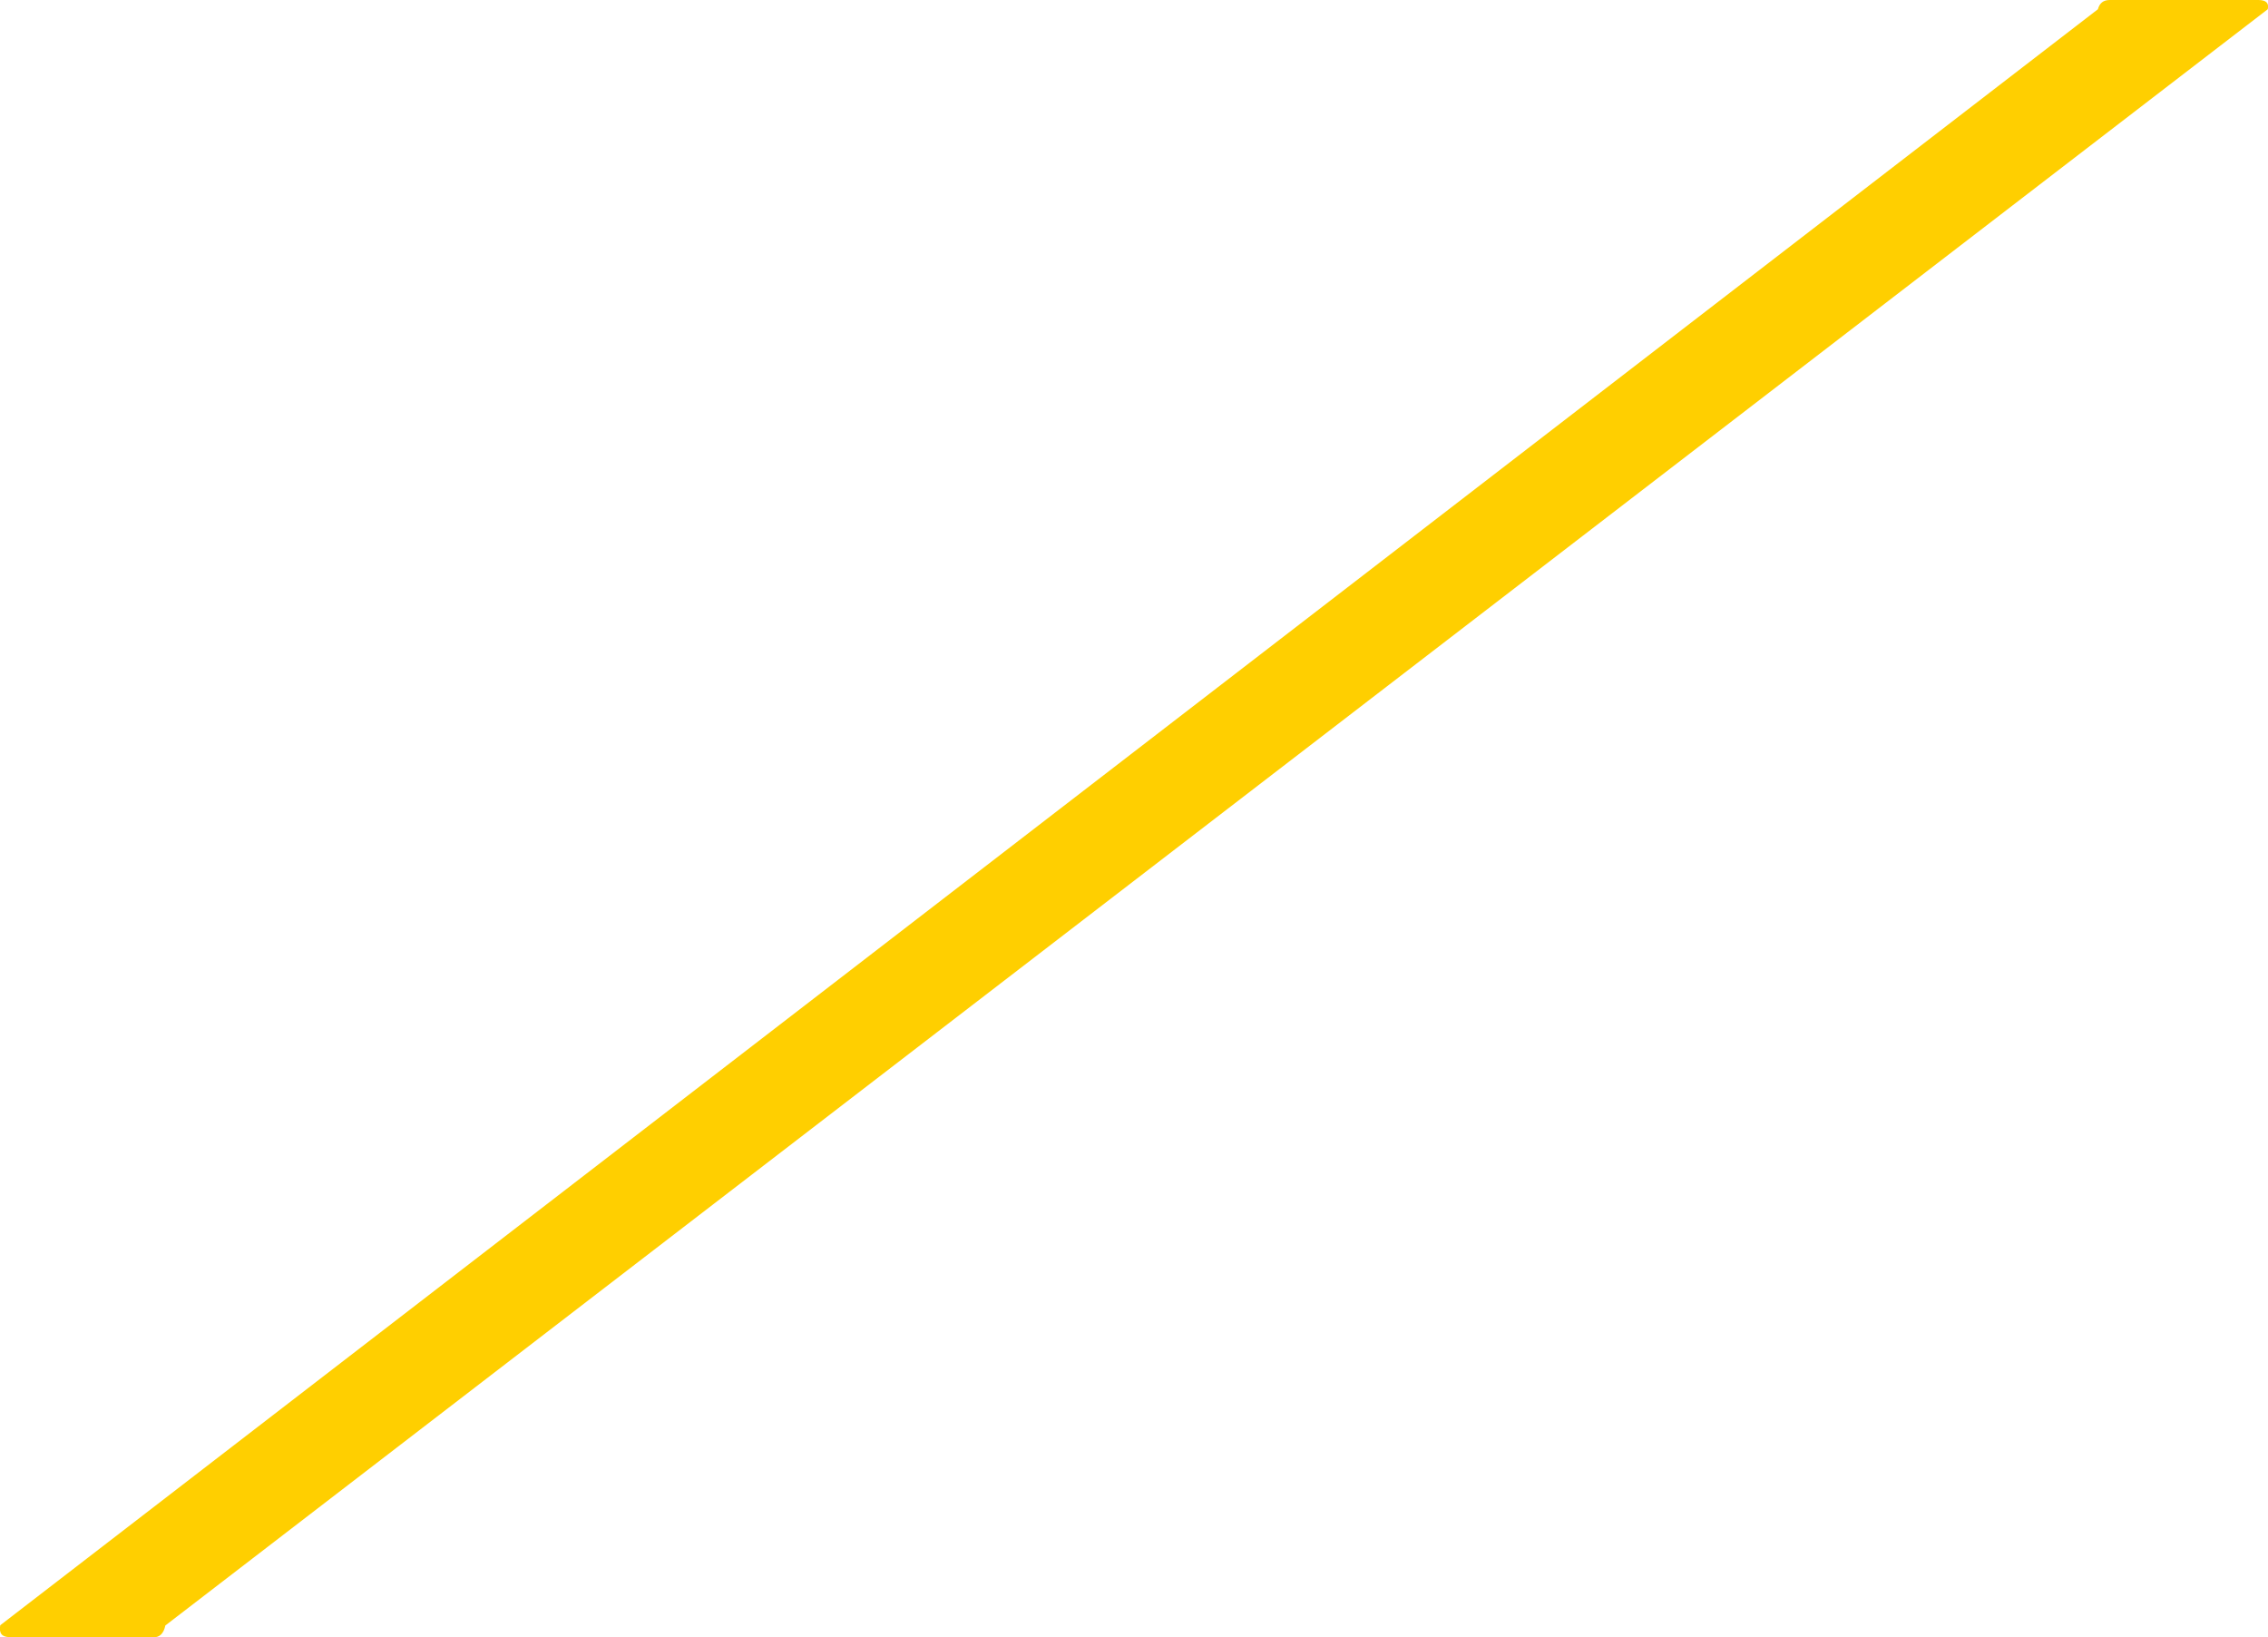
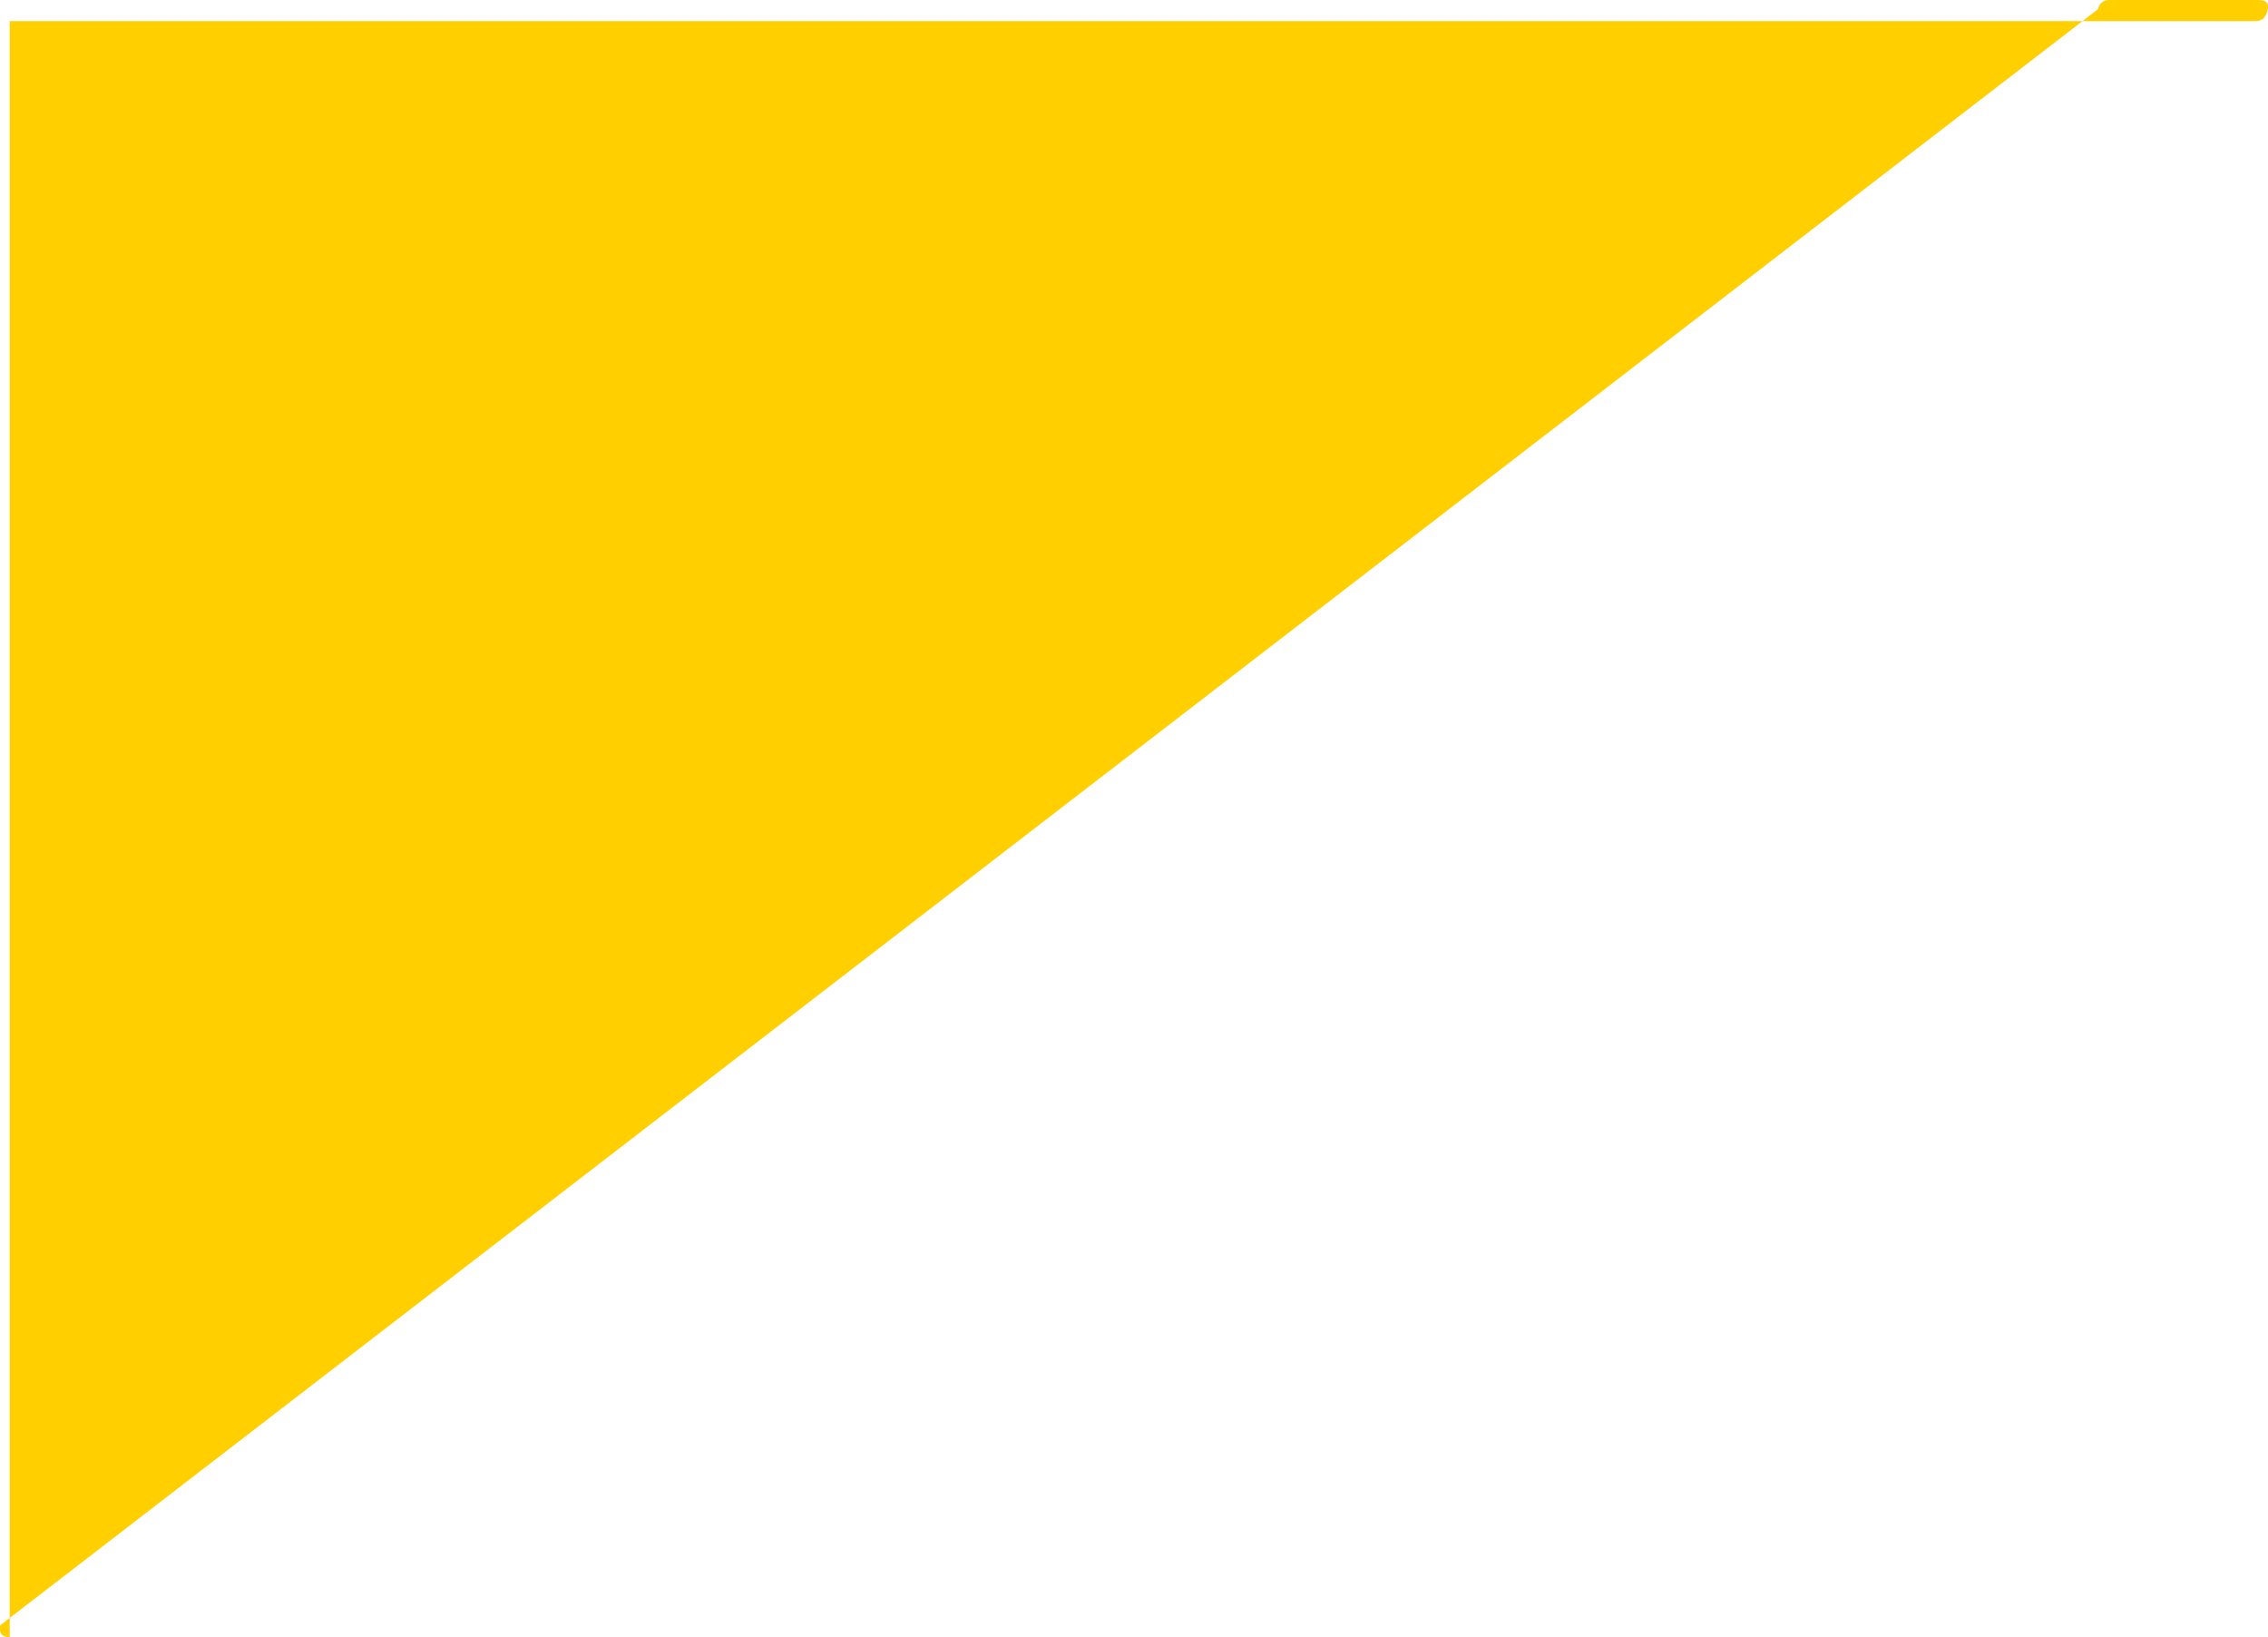
<svg xmlns="http://www.w3.org/2000/svg" id="_層_2" width="95.74" height="69.09" viewBox="0 0 95.74 69.09">
  <g id="_層_1-2">
-     <path d="M.41,69.09c-.33,0-.46-.16-.4-.5L88.56,.39c.07-.26,.23-.39,.5-.39h6.27c.33,0,.46,.13,.4,.39L6.98,68.6c-.07,.33-.23,.5-.5,.5H.41Z" style="fill:#ffcf00;" />
+     <path d="M.41,69.09c-.33,0-.46-.16-.4-.5L88.56,.39c.07-.26,.23-.39,.5-.39h6.27c.33,0,.46,.13,.4,.39c-.07,.33-.23,.5-.5,.5H.41Z" style="fill:#ffcf00;" />
  </g>
</svg>